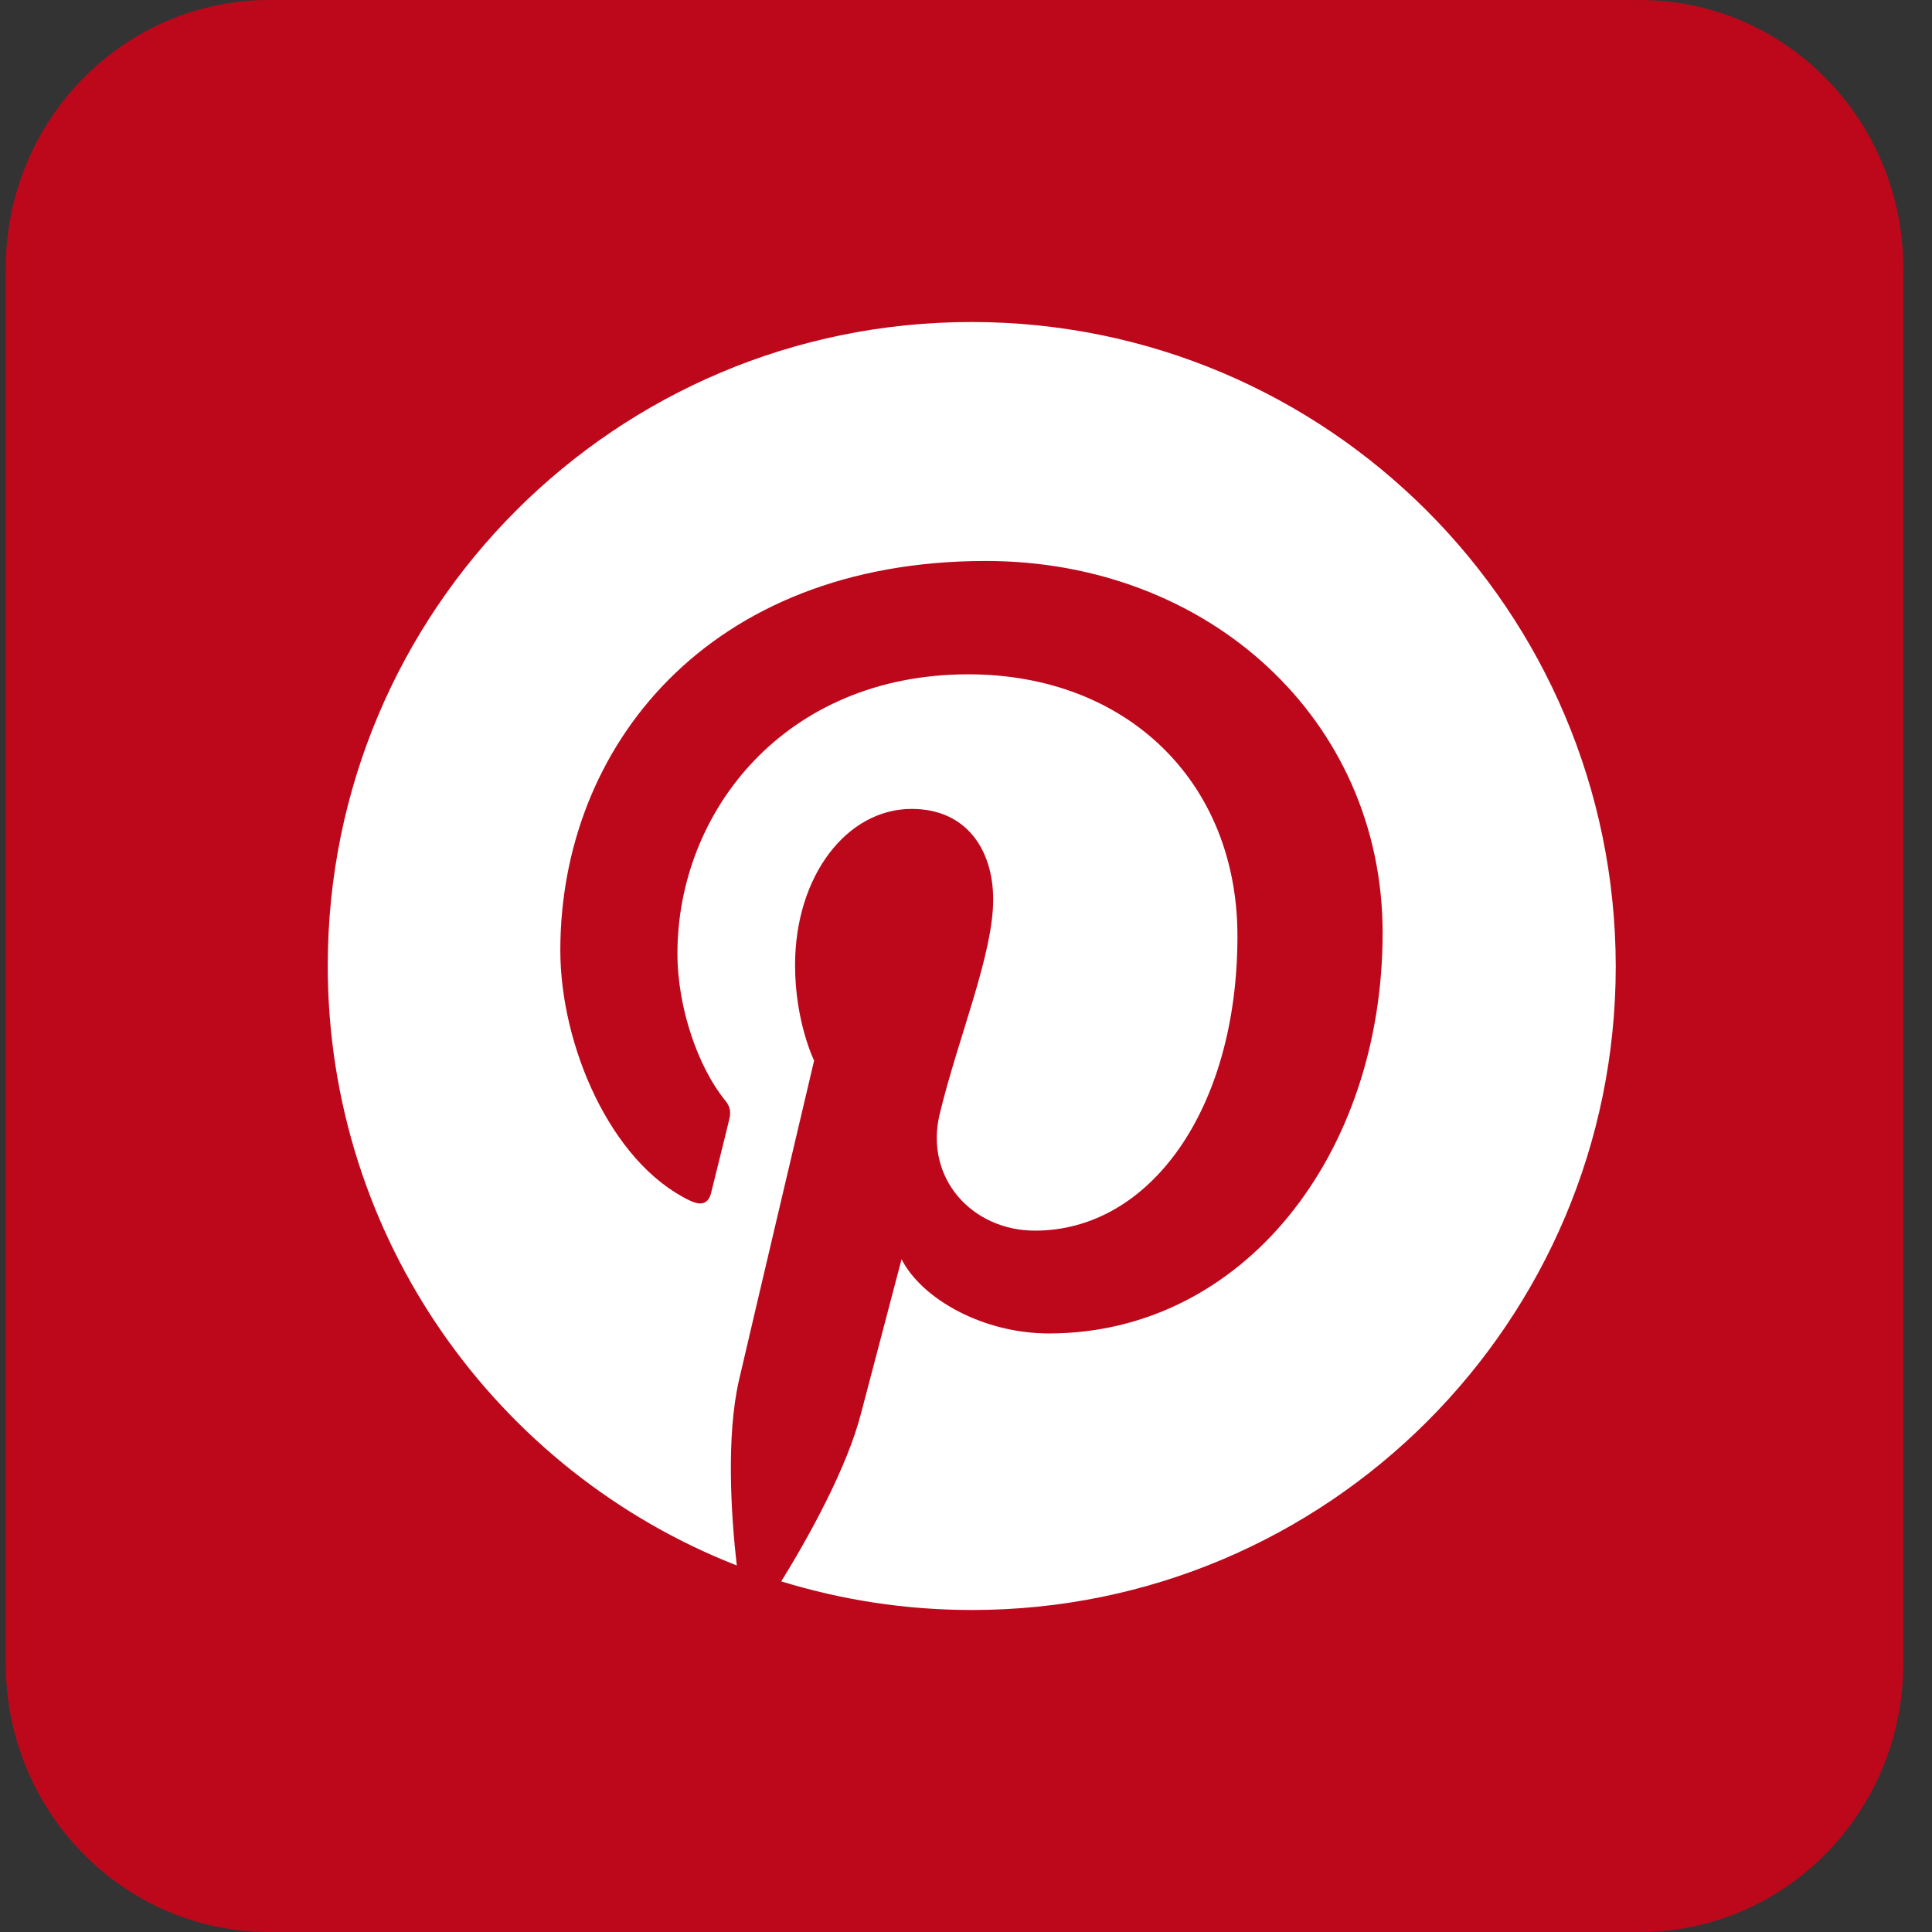
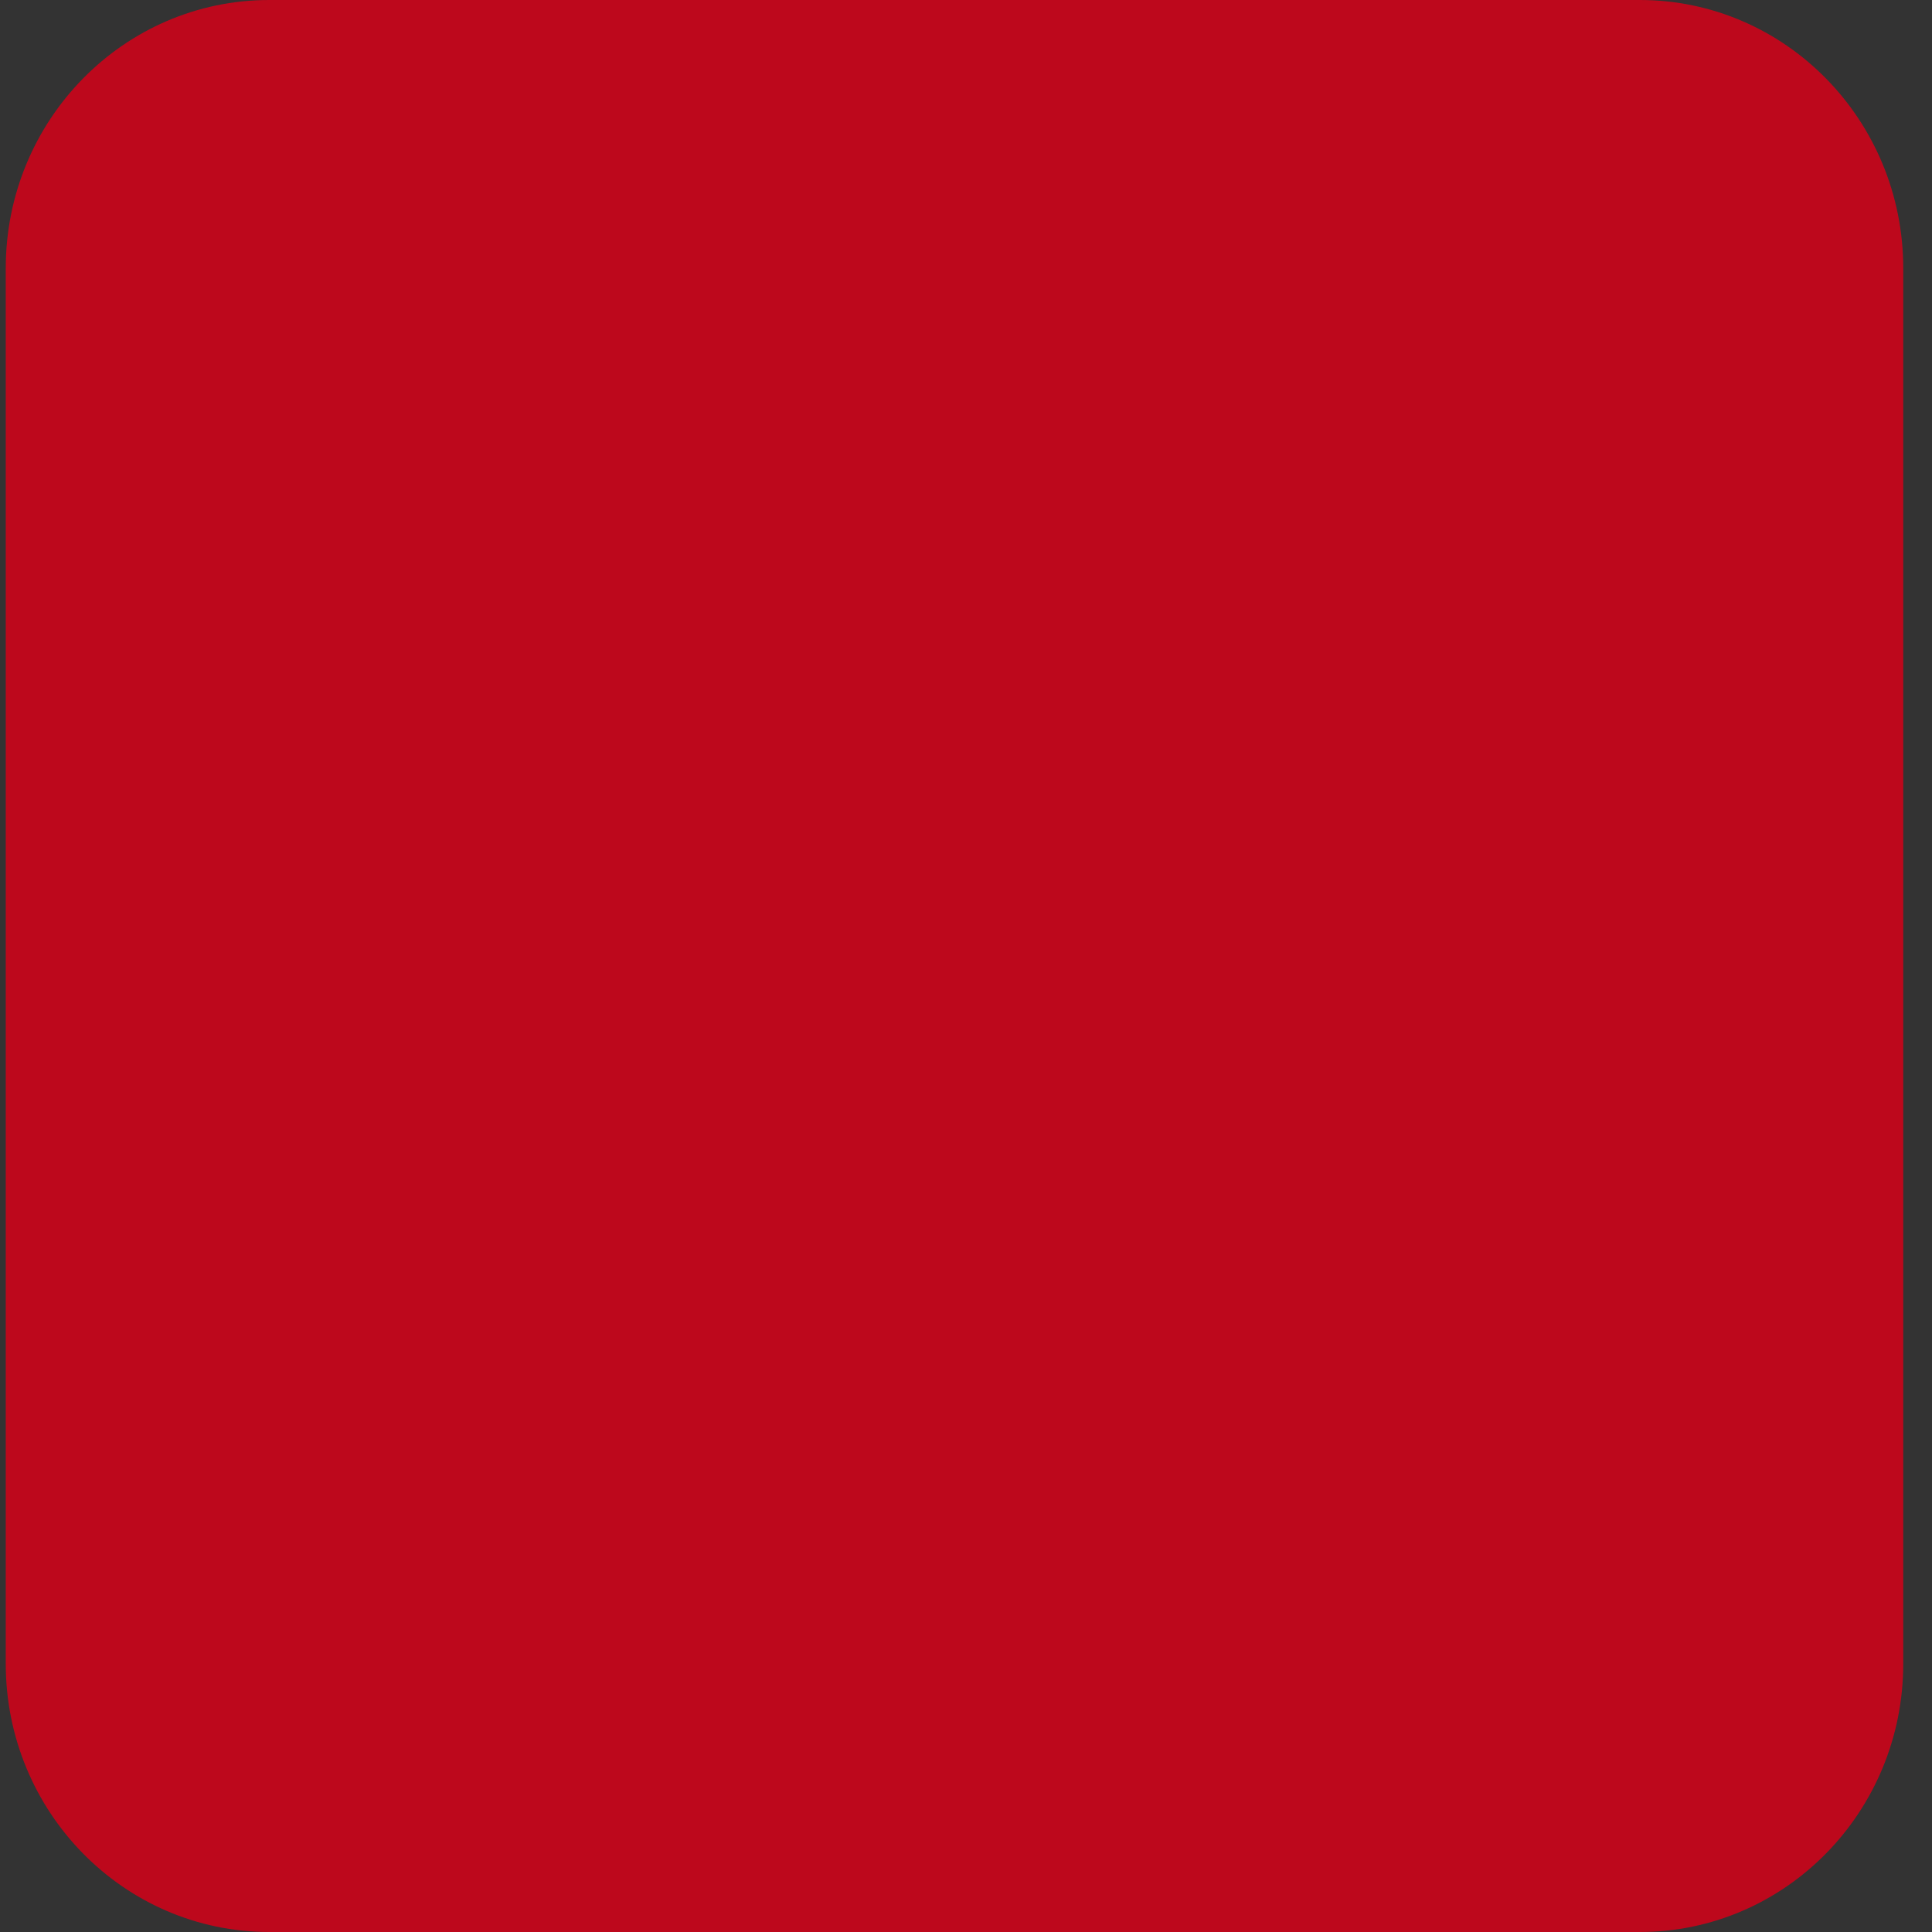
<svg xmlns="http://www.w3.org/2000/svg" width="42" height="42" viewBox="0 0 42 42" fill="none">
  <rect x="0" y="0" width="42" height="42" fill="#333333" stroke="none" />
  <path d="M41.375 36.167C41.375 39.389 38.811 42 35.646 42H5.854C2.691 42 0.125 39.389 0.125 36.167V5.833C0.125 2.611 2.691 0 5.854 0H35.646C38.811 0 41.375 2.611 41.375 5.833V36.167Z" fill="#BD081C" />
-   <path d="M21.119 7C13.379 7 7.125 13.266 7.125 20.994C7.125 26.926 10.811 31.994 16.017 34.032C15.89 32.927 15.787 31.222 16.063 30.013C16.316 28.919 17.698 23.056 17.698 23.056C17.698 23.056 17.284 22.215 17.284 20.983C17.284 19.036 18.413 17.585 19.818 17.585C21.016 17.585 21.591 18.483 21.591 19.555C21.591 20.752 20.831 22.549 20.428 24.219C20.094 25.613 21.131 26.753 22.501 26.753C24.989 26.753 26.901 24.127 26.901 20.349C26.901 16.997 24.494 14.659 21.05 14.659C17.065 14.659 14.727 17.642 14.727 20.729C14.727 21.927 15.188 23.217 15.763 23.92C15.879 24.058 15.89 24.185 15.856 24.323C15.752 24.761 15.51 25.717 15.464 25.912C15.406 26.166 15.257 26.223 14.992 26.097C13.264 25.267 12.181 22.71 12.181 20.66C12.181 16.249 15.383 12.195 21.43 12.195C26.279 12.195 30.057 15.65 30.057 20.28C30.057 25.106 27.016 28.988 22.801 28.988C21.384 28.988 20.048 28.25 19.599 27.375C19.599 27.375 18.896 30.047 18.724 30.704C18.413 31.925 17.56 33.445 16.984 34.378C18.297 34.781 19.68 35 21.131 35C28.859 35 35.125 28.734 35.125 21.006C35.114 13.266 28.848 7 21.119 7Z" fill="white" />
</svg>